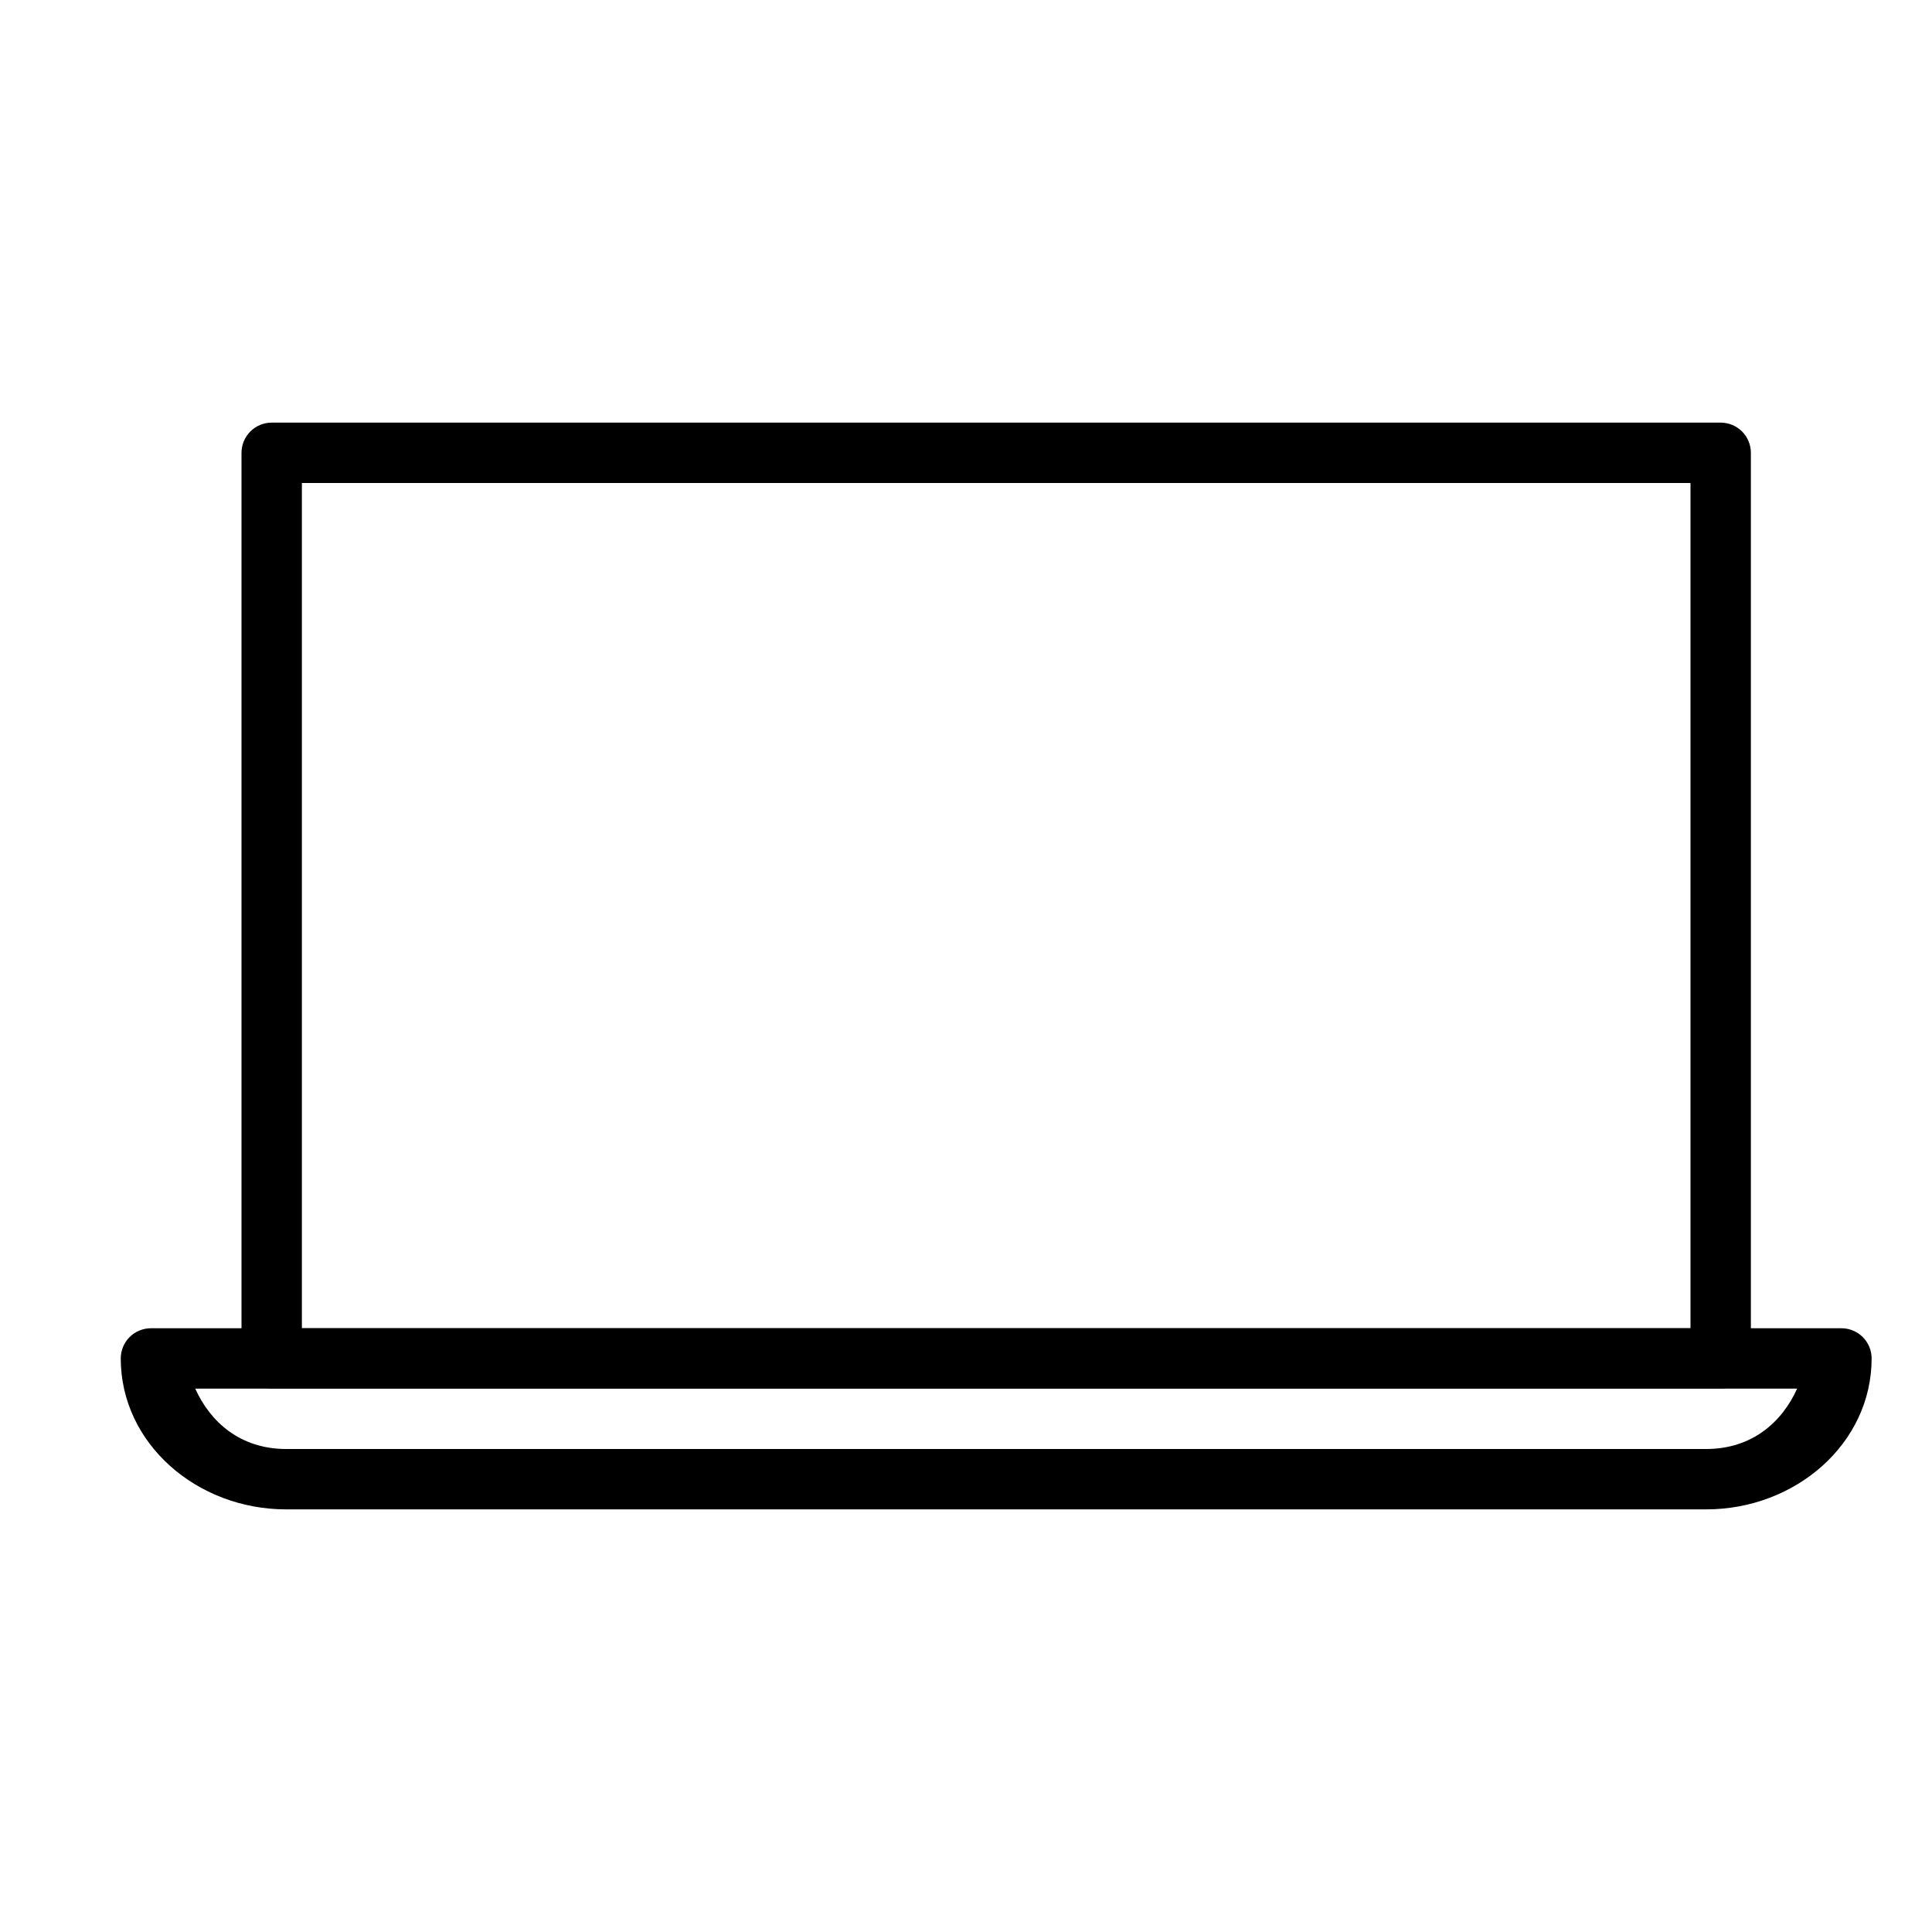
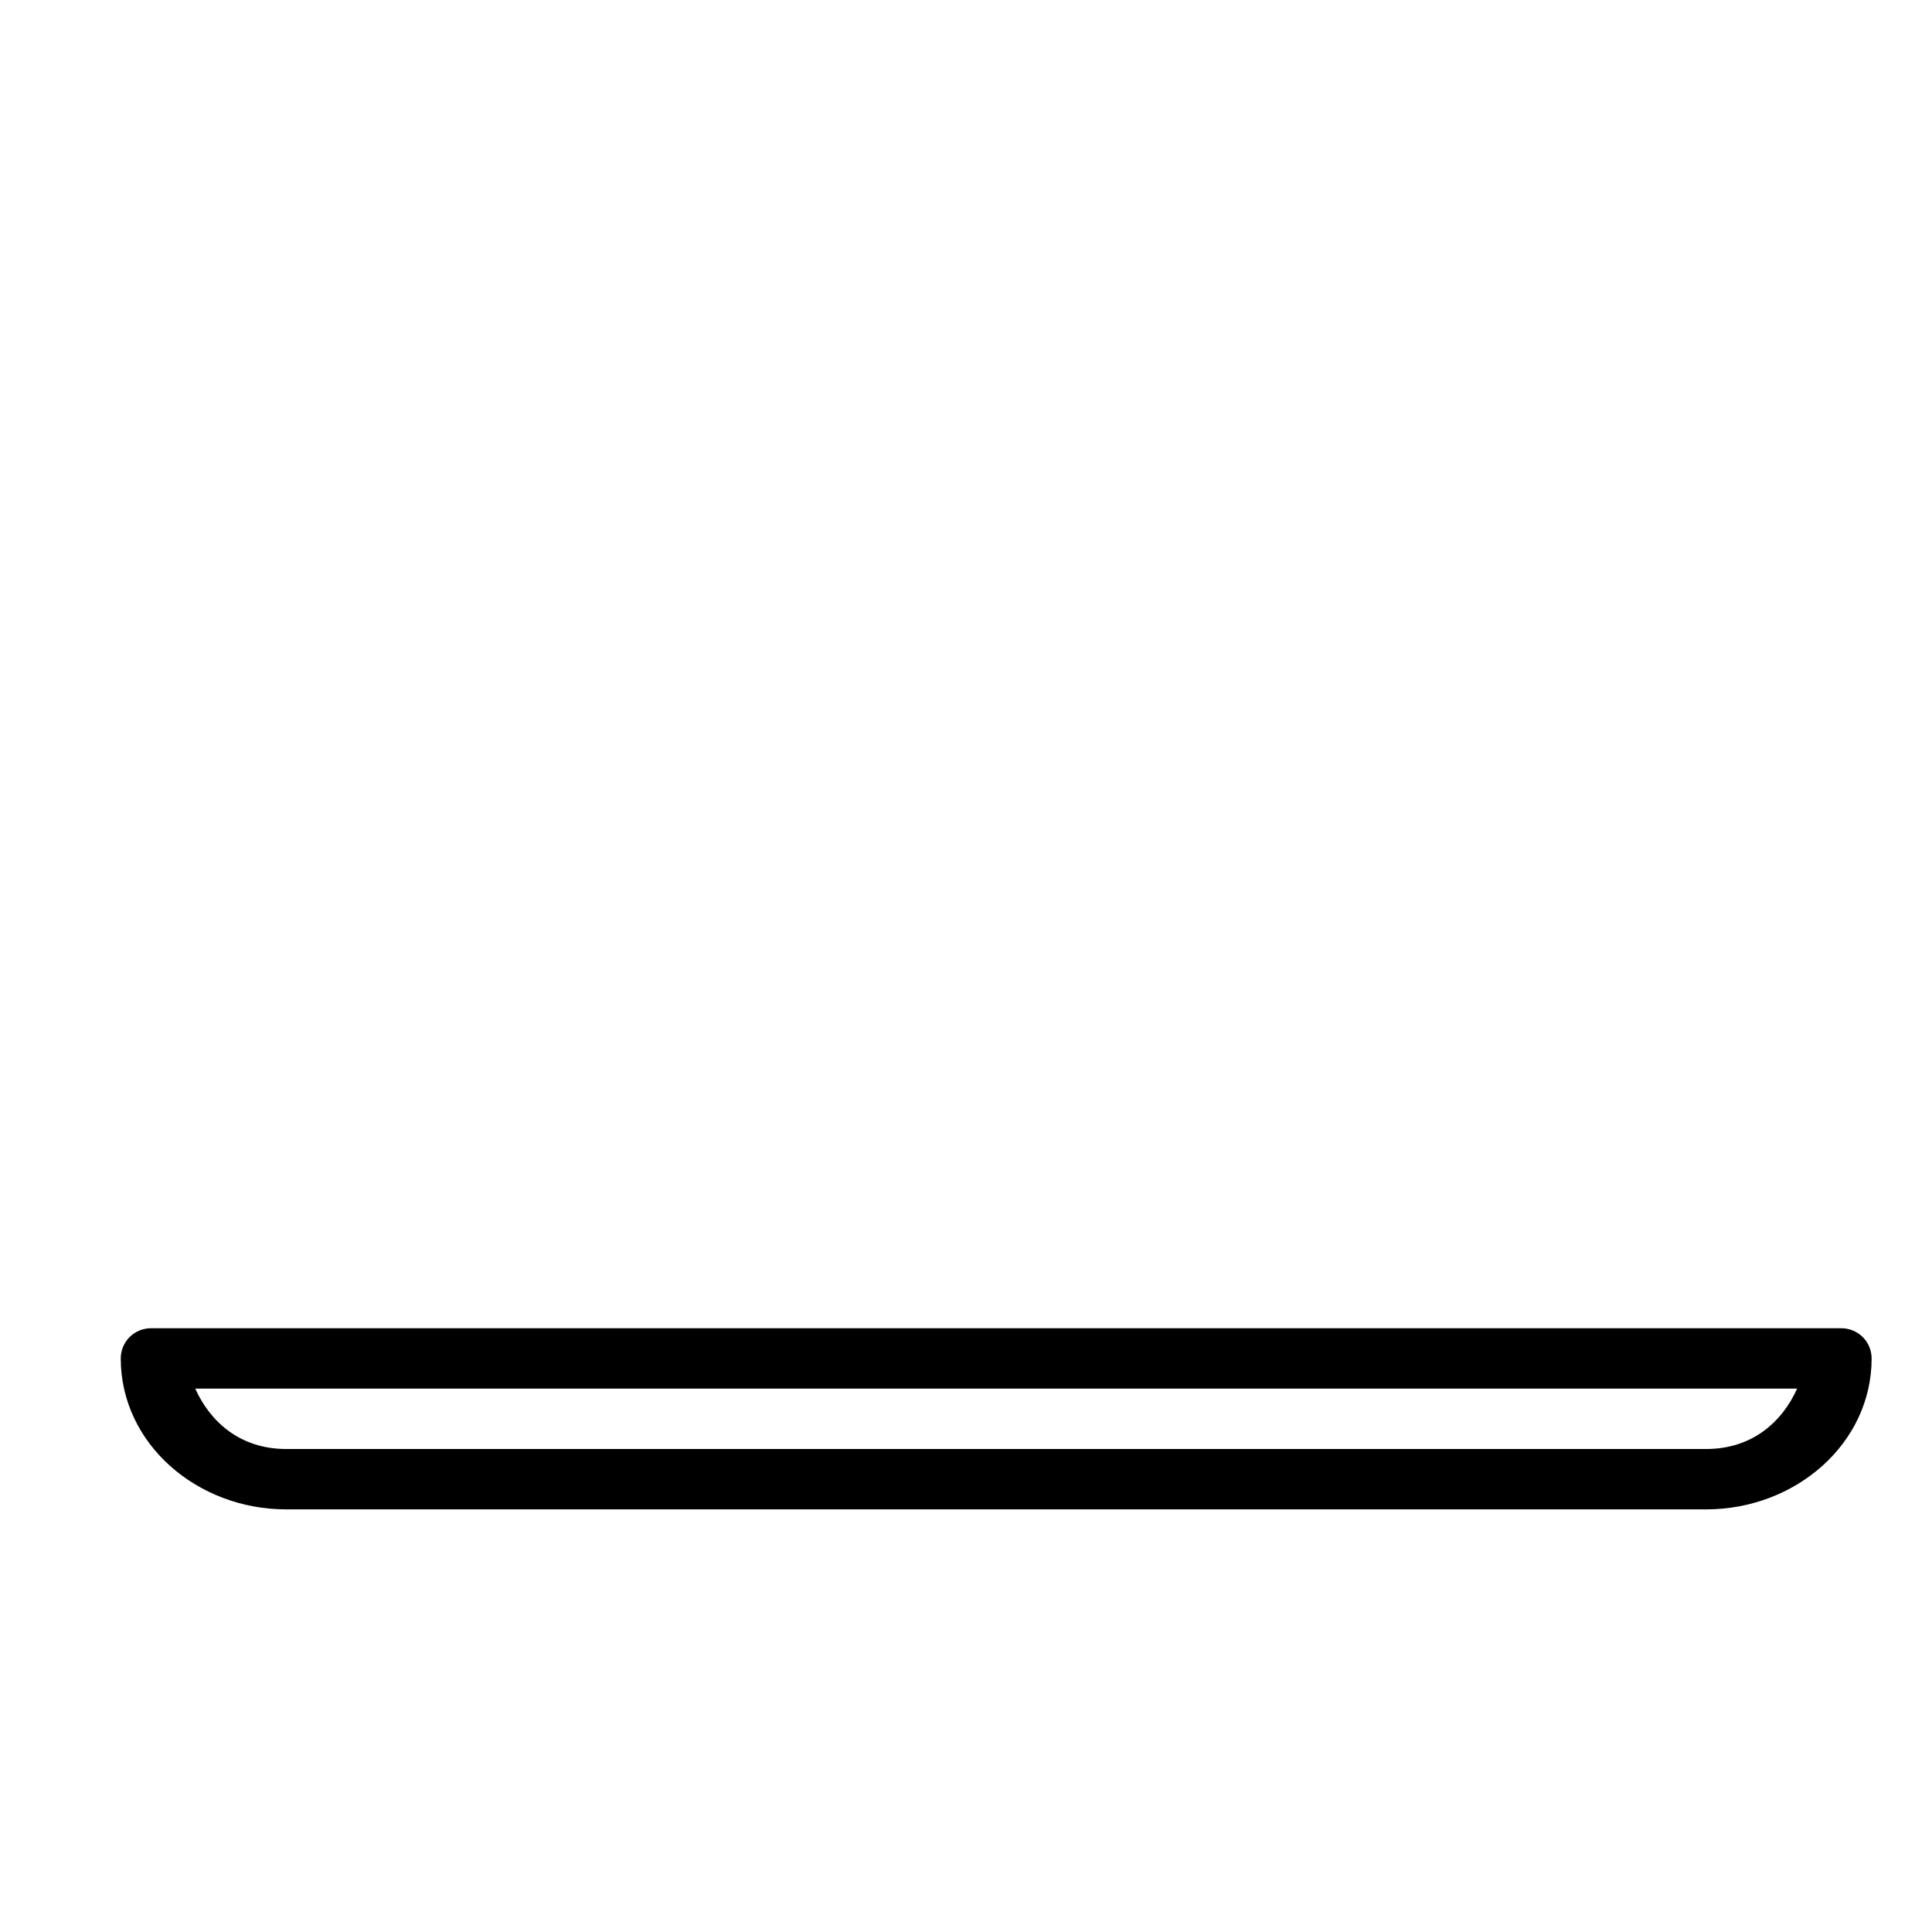
<svg xmlns="http://www.w3.org/2000/svg" width="52" height="52" viewBox="0 0 52 52" fill="none">
  <path d="M4.062 35.75C3.847 35.75 3.64 35.836 3.488 35.988C3.336 36.14 3.25 36.347 3.25 36.562C3.25 38.852 5.298 40.625 7.702 40.625H45.922C48.328 40.625 50.375 38.852 50.375 36.562C50.375 36.347 50.289 36.14 50.137 35.988C49.985 35.836 49.778 35.75 49.562 35.75H4.062ZM5.255 37.375H48.37C47.968 38.269 47.162 39 45.922 39H7.702C6.463 39 5.657 38.269 5.255 37.375Z" fill="#2DA9D3" style="fill:#2DA9D3;fill:color(display-p3 0.176 0.663 0.828);fill-opacity:1;" />
-   <path d="M7.312 11.375C7.097 11.375 6.89 11.461 6.738 11.613C6.586 11.765 6.5 11.972 6.5 12.188V36.562C6.5 36.778 6.586 36.985 6.738 37.137C6.89 37.289 7.097 37.375 7.312 37.375H46.312C46.528 37.375 46.735 37.289 46.887 37.137C47.039 36.985 47.125 36.778 47.125 36.562V12.188C47.125 11.972 47.039 11.765 46.887 11.613C46.735 11.461 46.528 11.375 46.312 11.375H7.312ZM8.125 13H45.5V35.75H8.125V13Z" fill="#2DA9D3" style="fill:#2DA9D3;fill:color(display-p3 0.176 0.663 0.828);fill-opacity:1;" />
</svg>